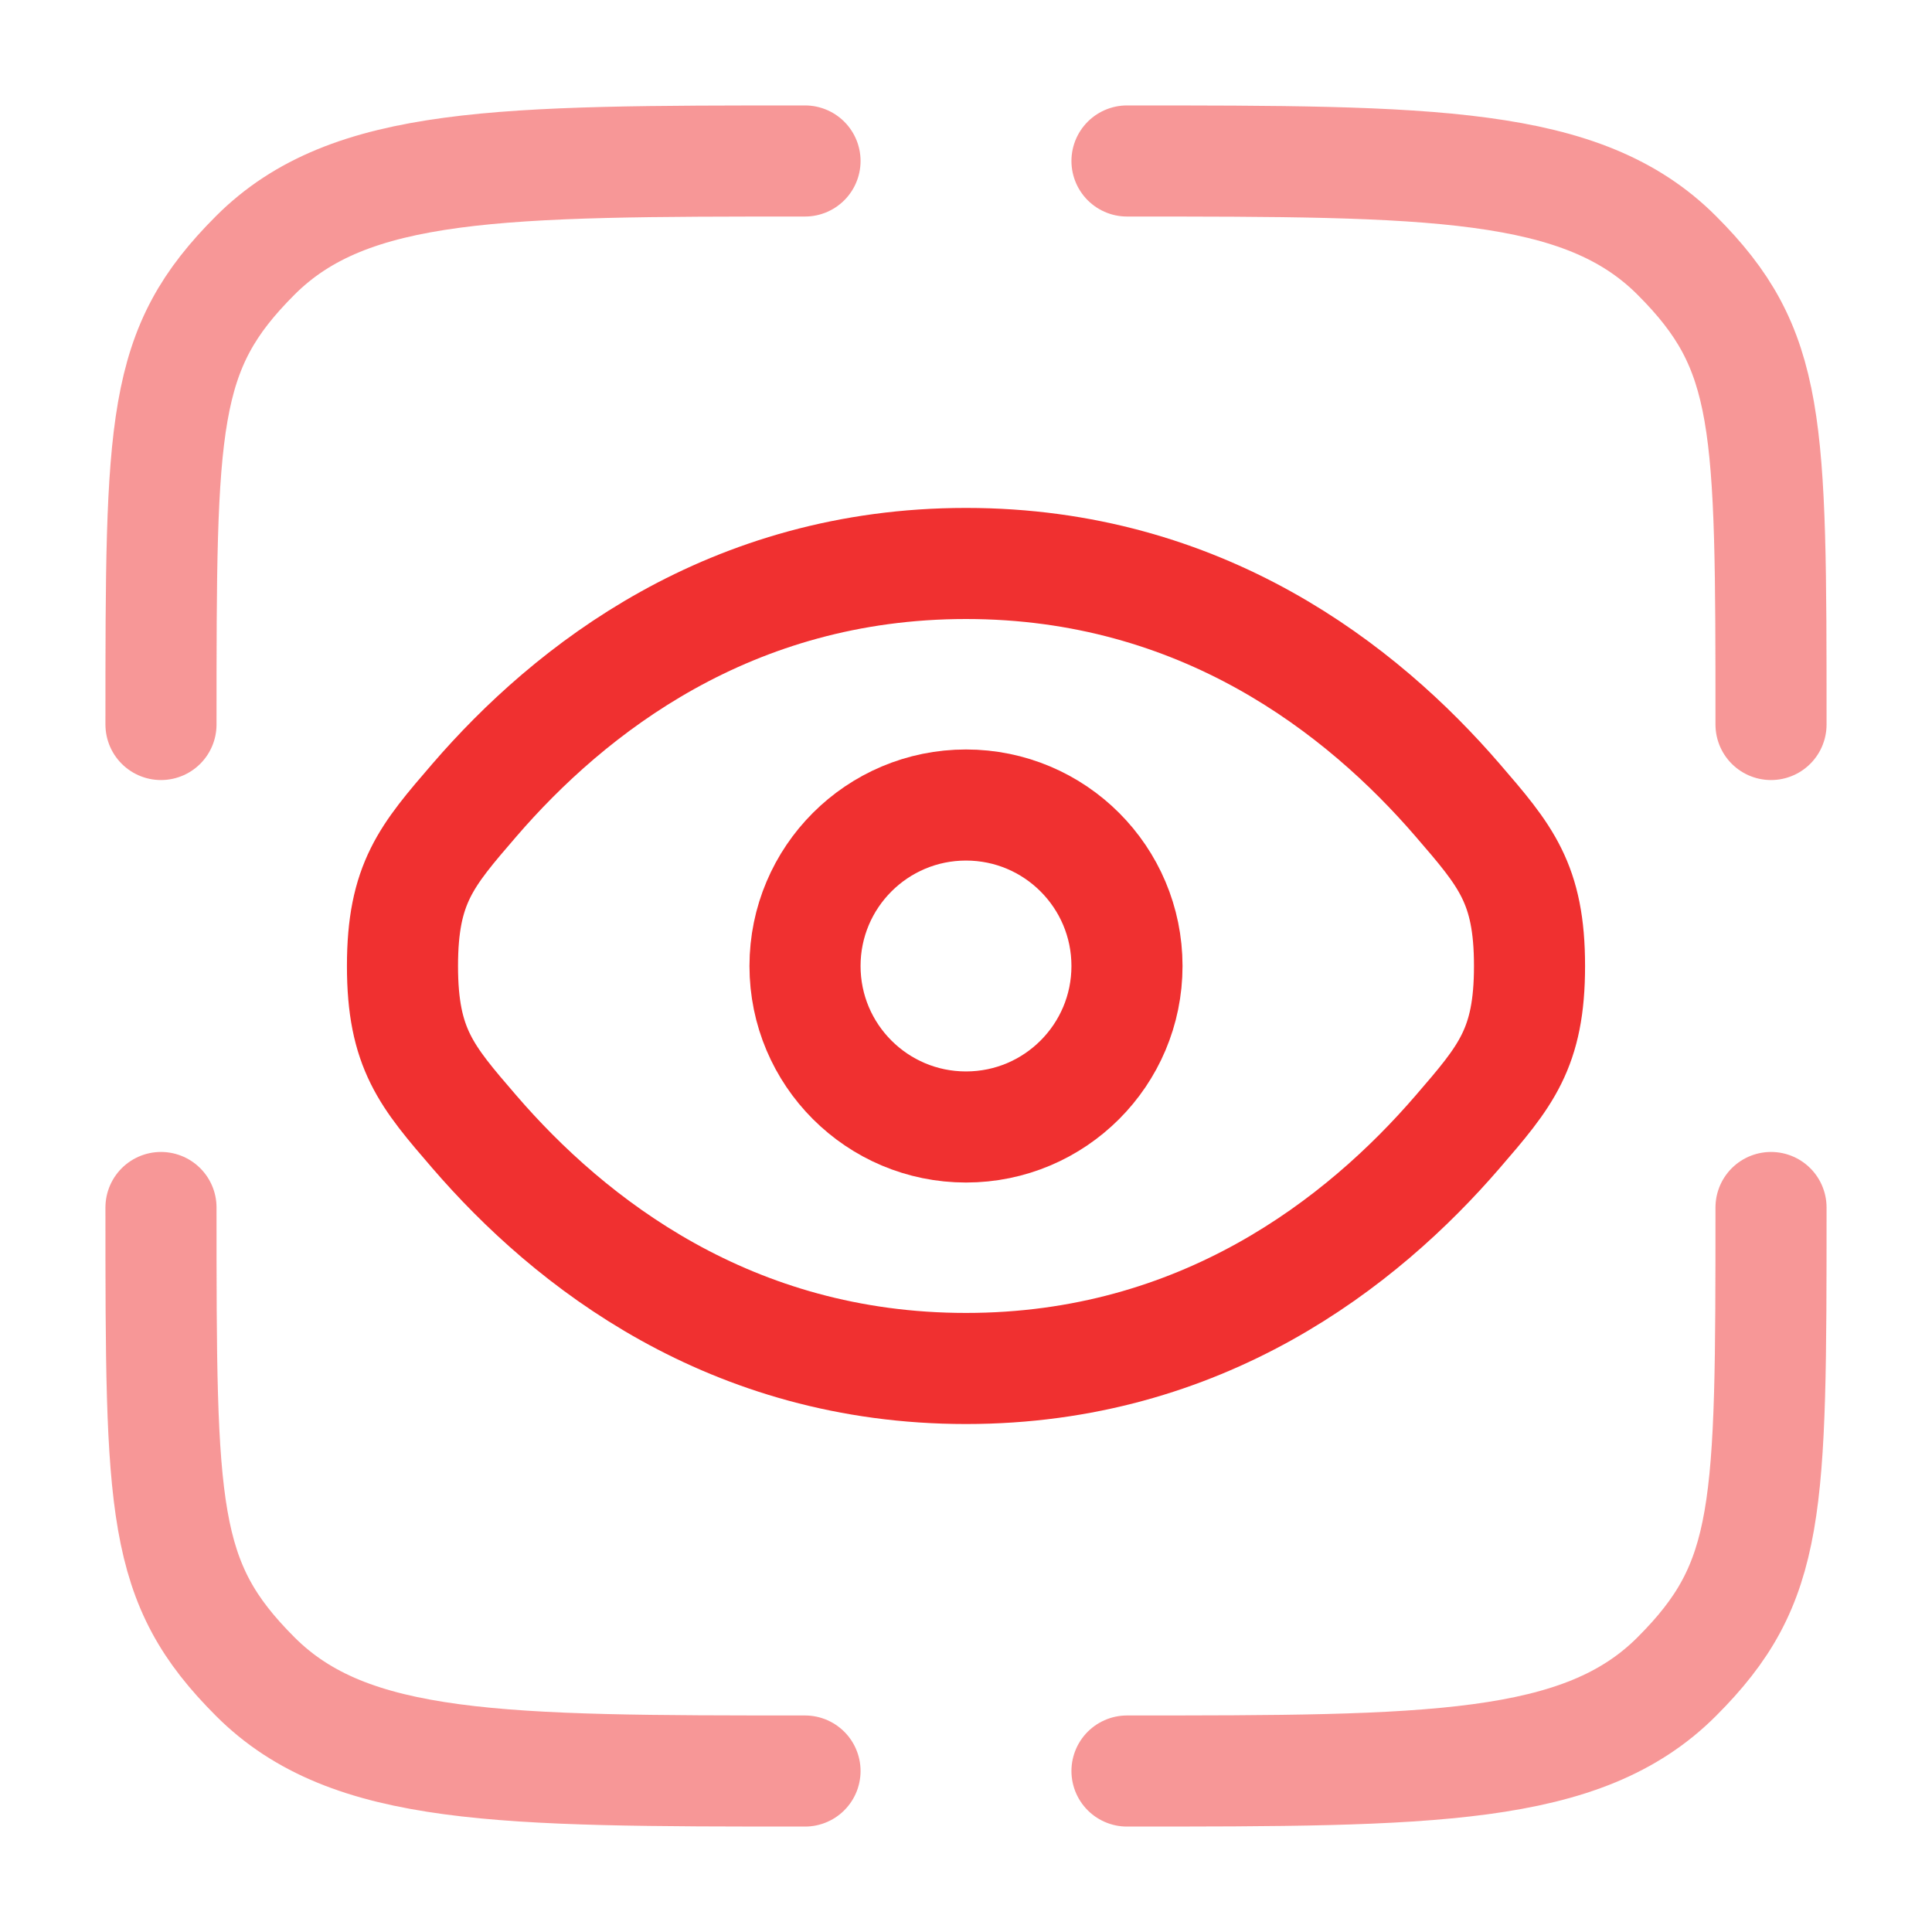
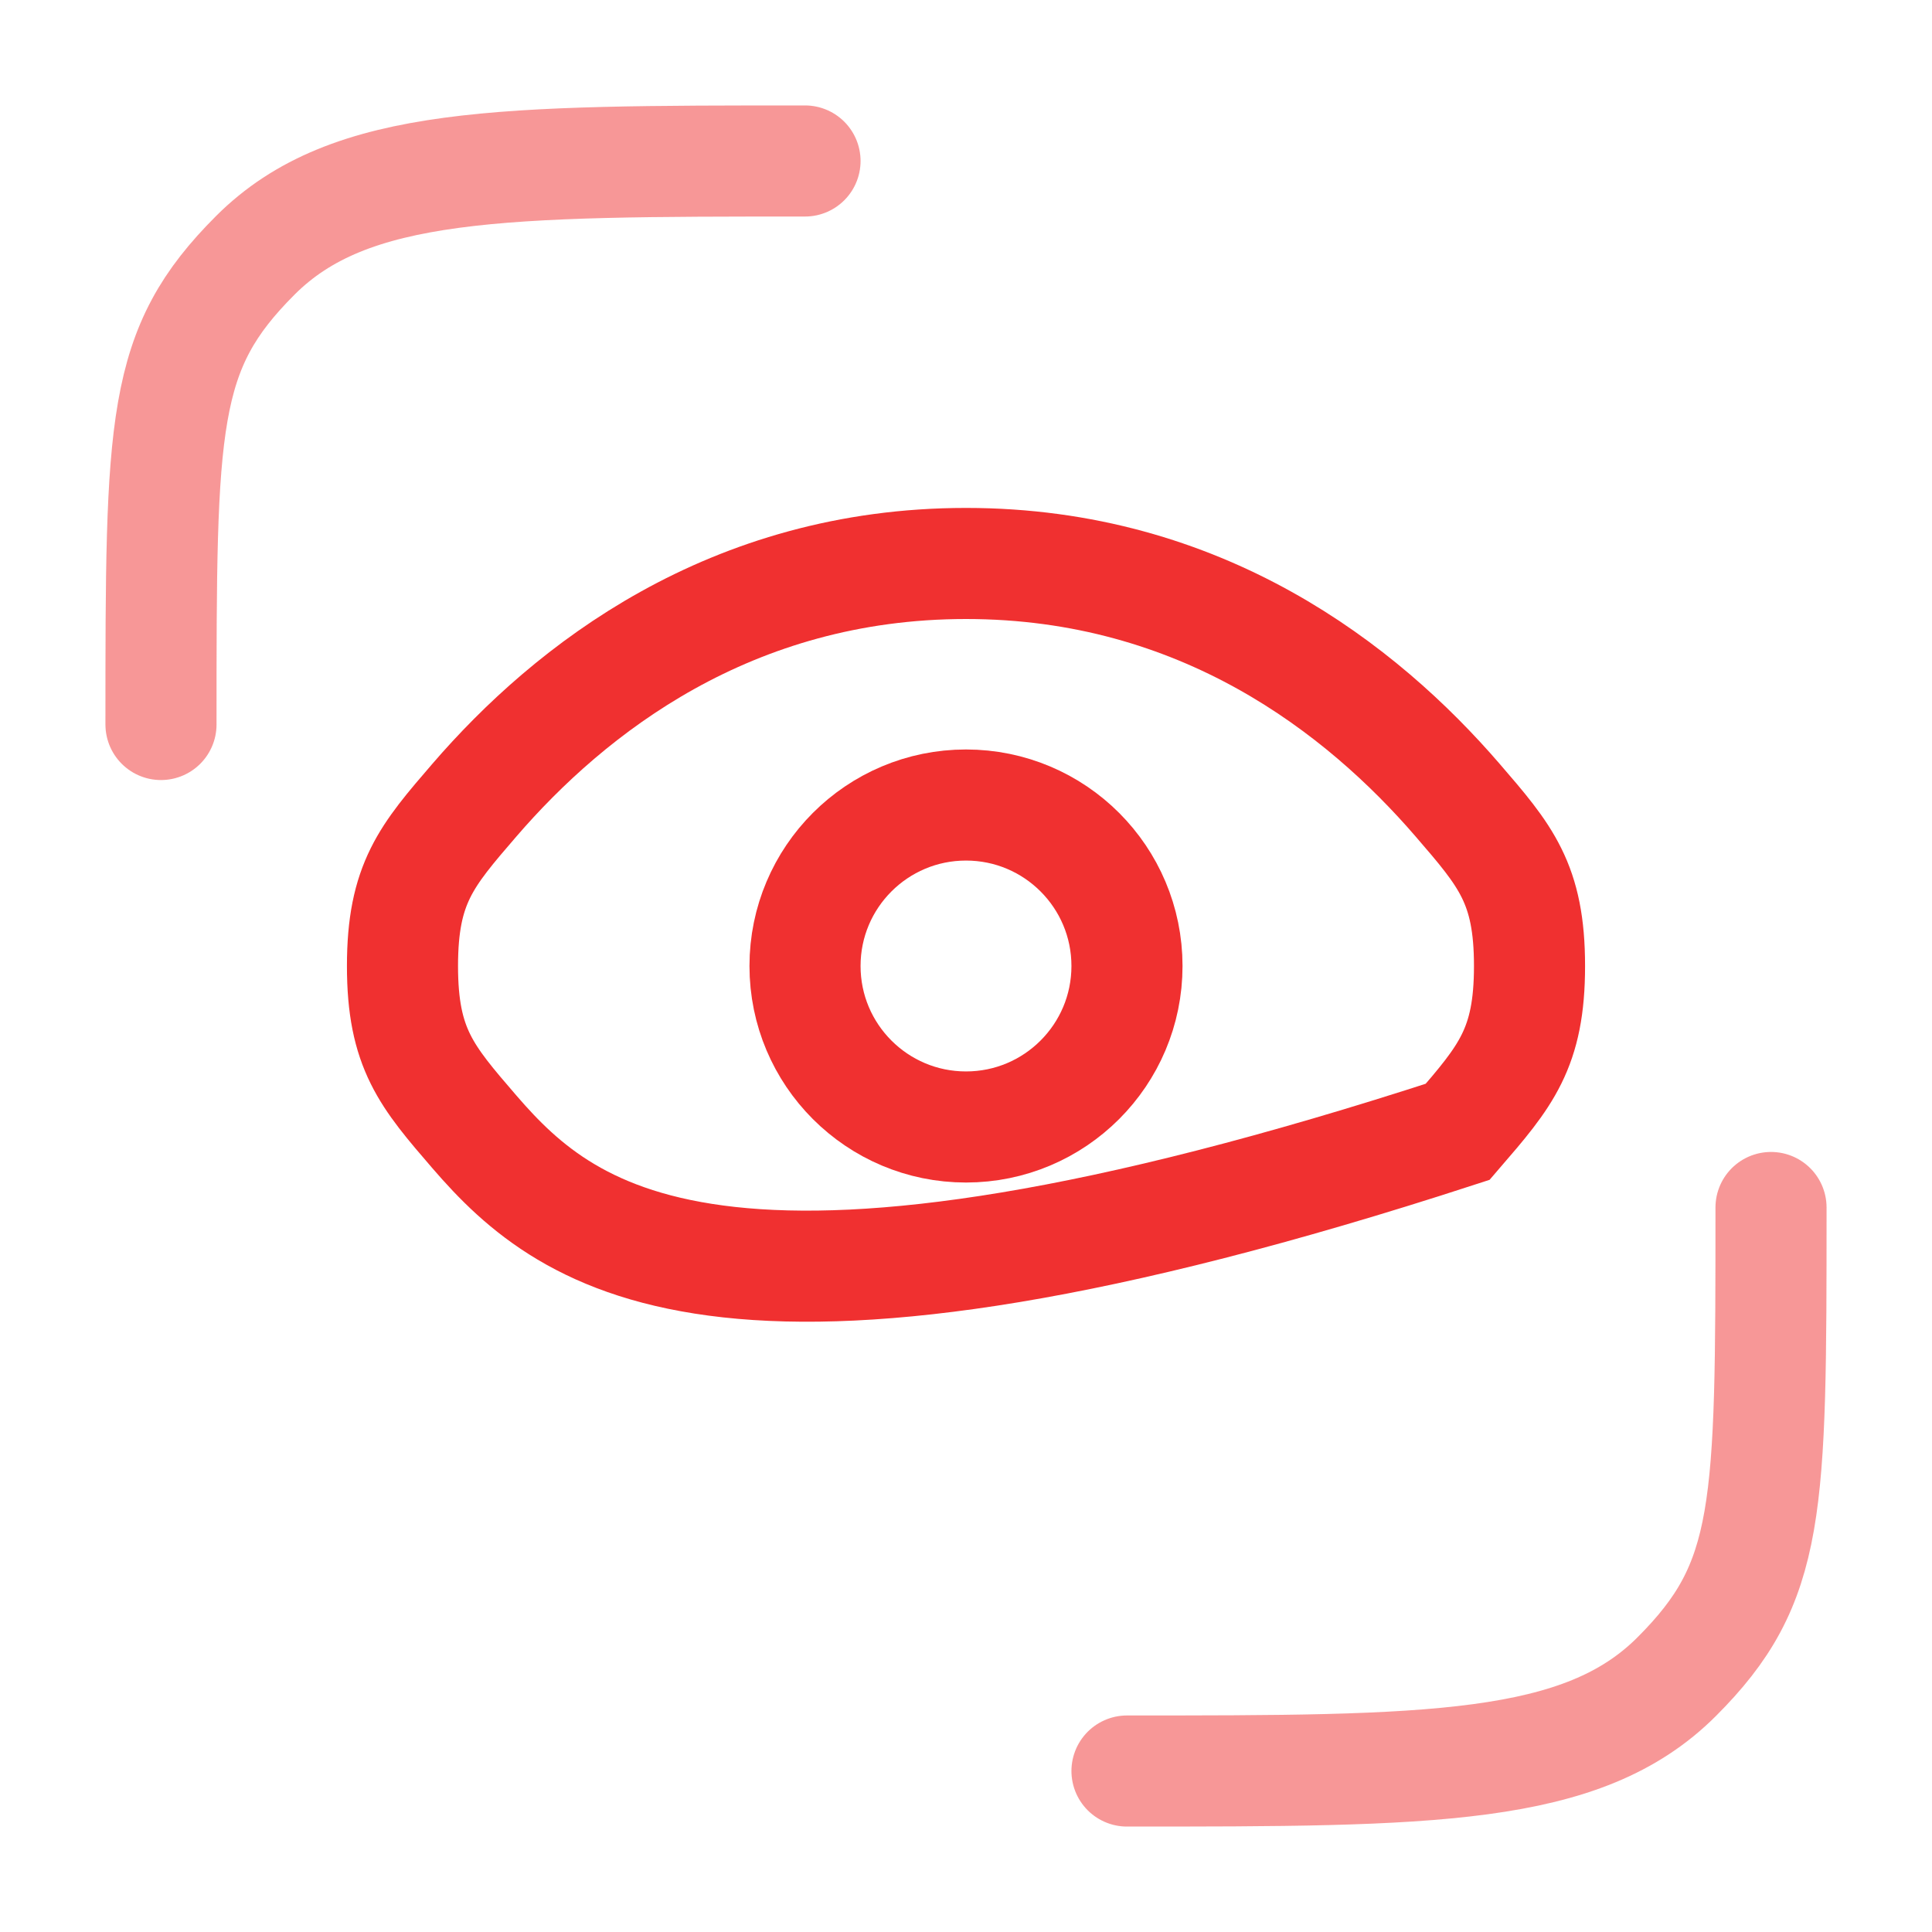
<svg xmlns="http://www.w3.org/2000/svg" width="40" height="40" viewBox="0 0 40 40" fill="none">
-   <path opacity="0.5" d="M16.667 36.667C10.381 36.667 7.239 36.667 5.286 34.714C3.333 32.761 3.333 31.285 3.333 25" stroke="#F03030" stroke-width="2.3" stroke-linecap="round" />
  <path opacity="0.5" d="M36.667 25C36.667 31.285 36.667 32.761 34.714 34.714C32.761 36.667 29.619 36.667 23.333 36.667" stroke="#F03030" stroke-width="2.3" stroke-linecap="round" />
-   <path opacity="0.5" d="M23.333 3.333C29.619 3.333 32.761 3.333 34.714 5.286C36.667 7.239 36.667 8.715 36.667 15" stroke="#F03030" stroke-width="2.3" stroke-linecap="round" />
  <path opacity="0.5" d="M16.667 3.333C10.381 3.333 7.239 3.333 5.286 5.286C3.333 7.239 3.333 8.715 3.333 15" stroke="#F03030" stroke-width="2.3" stroke-linecap="round" />
-   <path d="M9.821 23.433C8.829 22.283 8.333 21.707 8.333 20C8.333 18.292 8.829 17.717 9.821 16.567C11.801 14.27 15.121 11.666 20 11.666C24.879 11.666 28.199 14.27 30.179 16.567C31.171 17.717 31.667 18.292 31.667 20C31.667 21.707 31.171 22.283 30.179 23.433C28.199 25.73 24.879 28.333 20 28.333C15.121 28.333 11.801 25.73 9.821 23.433Z" stroke="#F03030" stroke-width="2.3" />
+   <path d="M9.821 23.433C8.829 22.283 8.333 21.707 8.333 20C8.333 18.292 8.829 17.717 9.821 16.567C11.801 14.27 15.121 11.666 20 11.666C24.879 11.666 28.199 14.27 30.179 16.567C31.171 17.717 31.667 18.292 31.667 20C31.667 21.707 31.171 22.283 30.179 23.433C15.121 28.333 11.801 25.73 9.821 23.433Z" stroke="#F03030" stroke-width="2.3" />
  <circle cx="20" cy="20" r="3.333" stroke="#F03030" stroke-width="2.3" />
</svg>